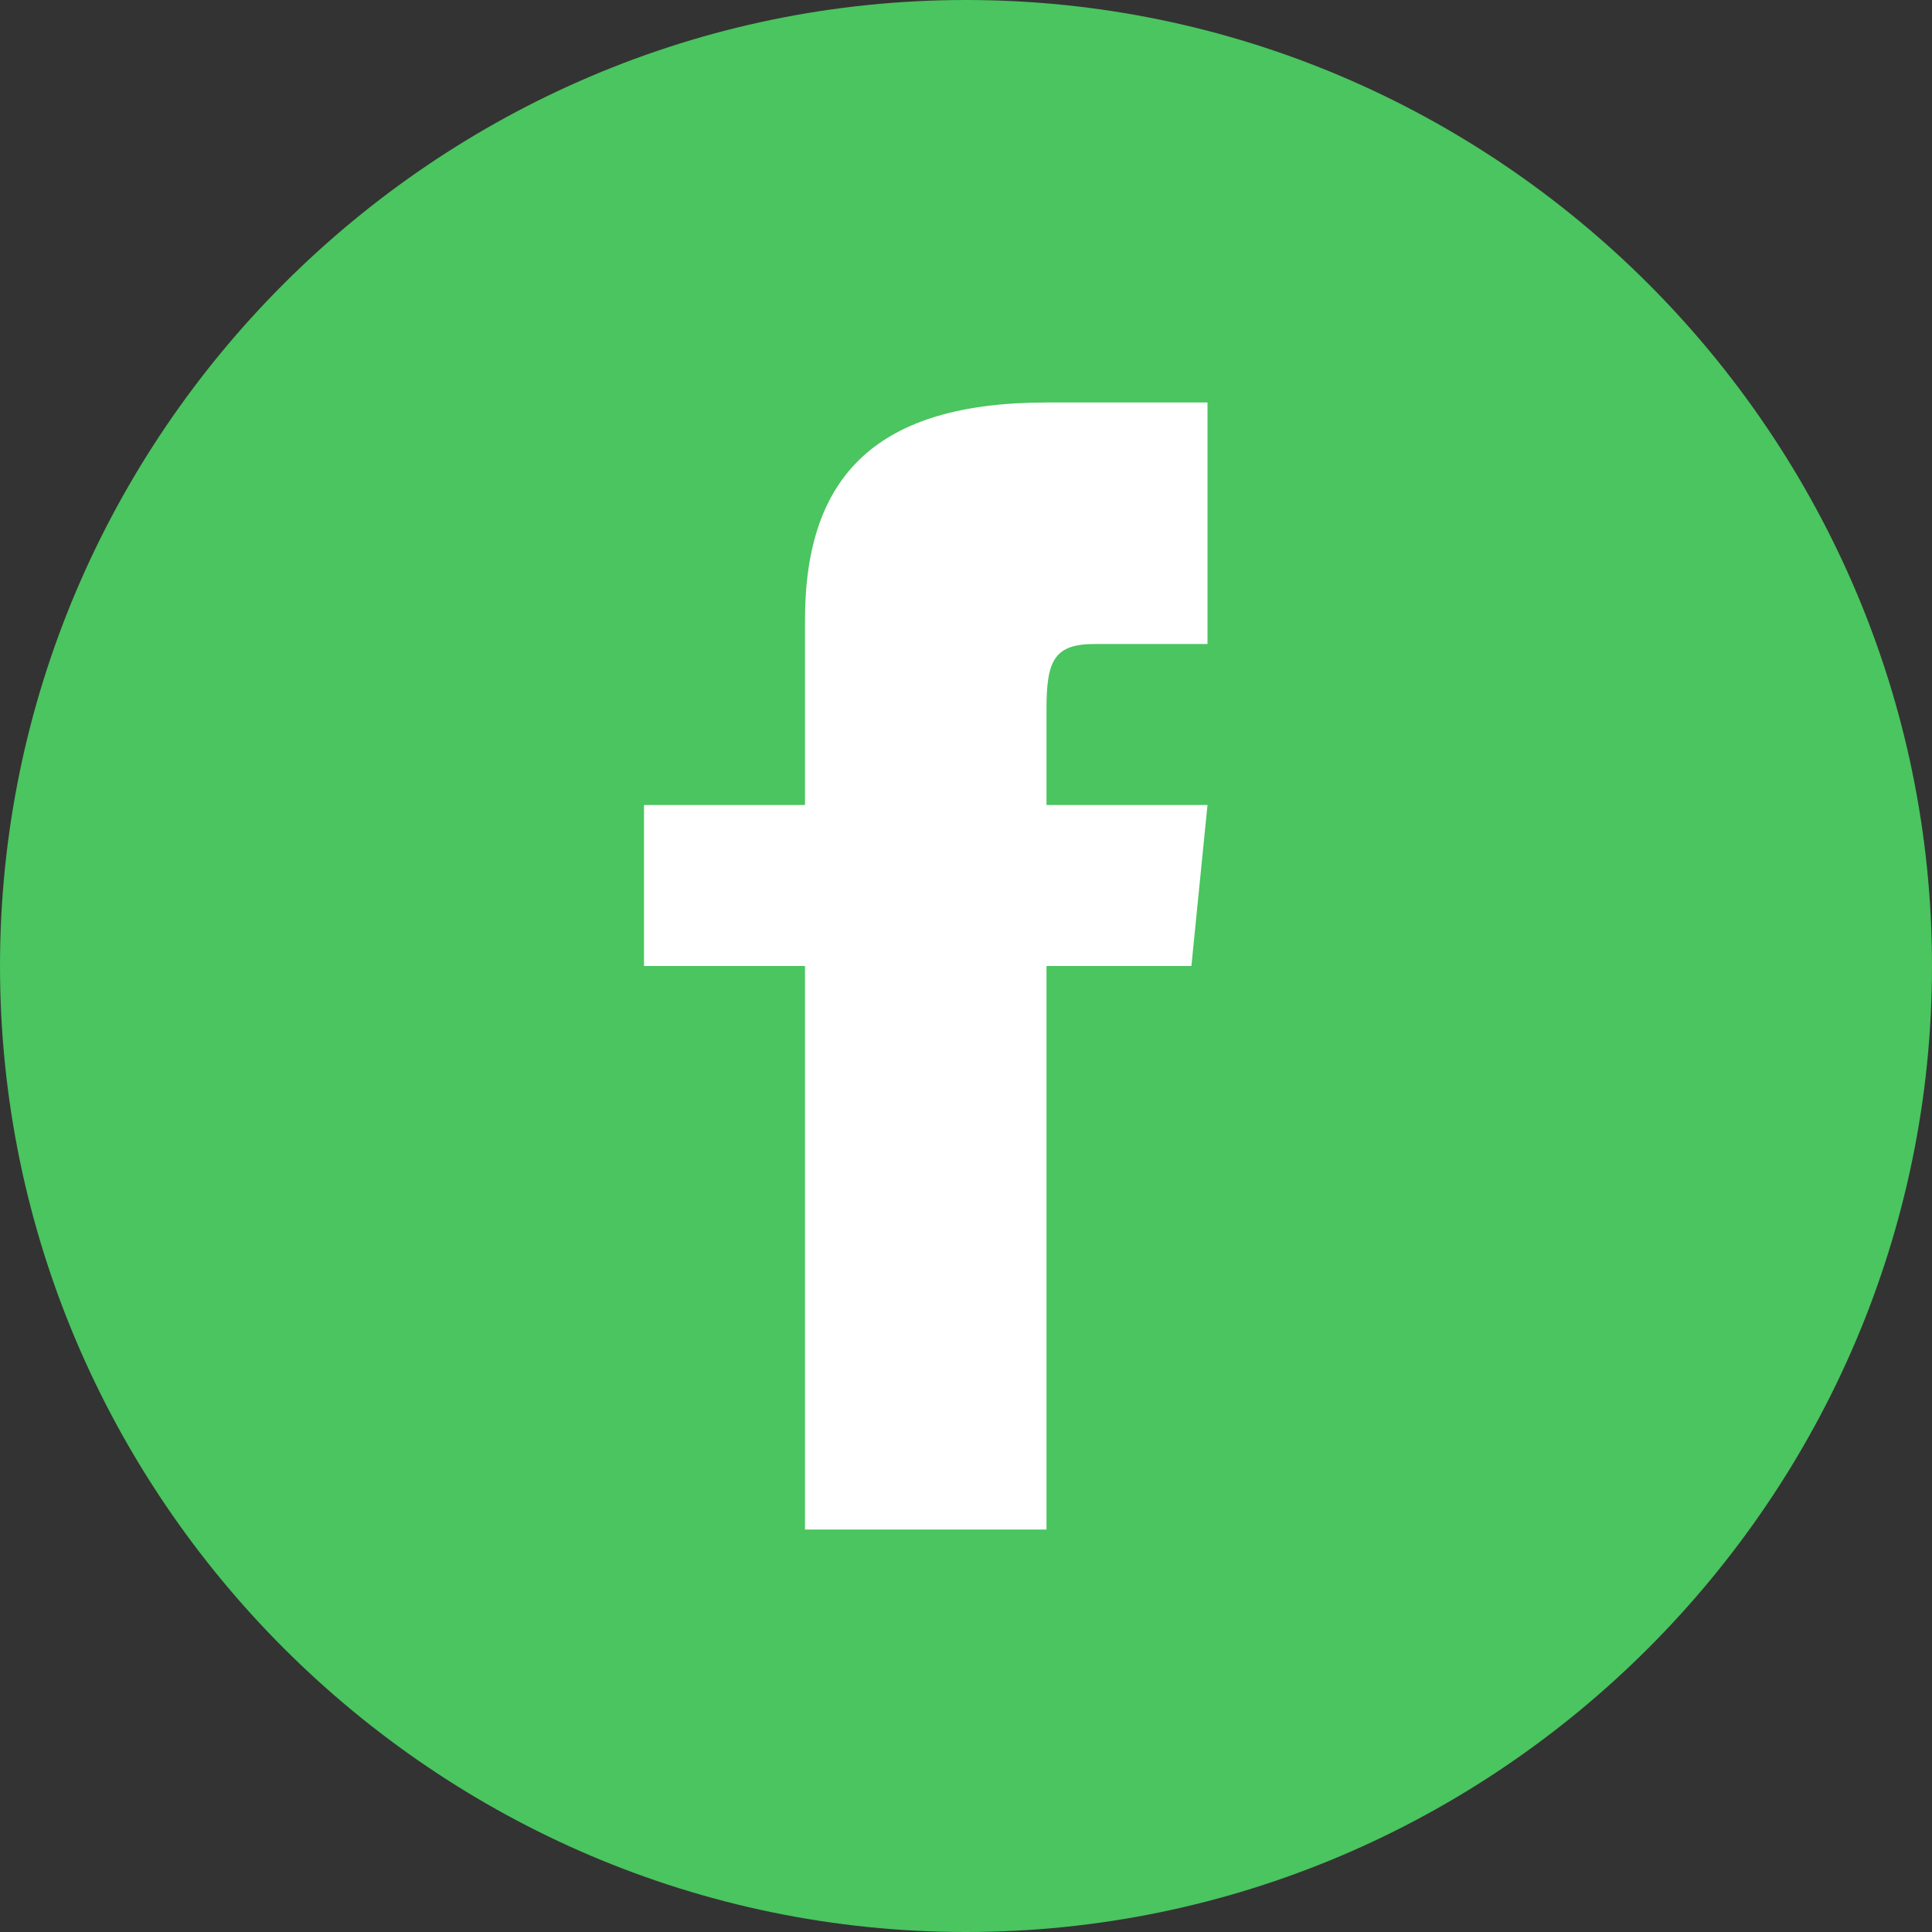
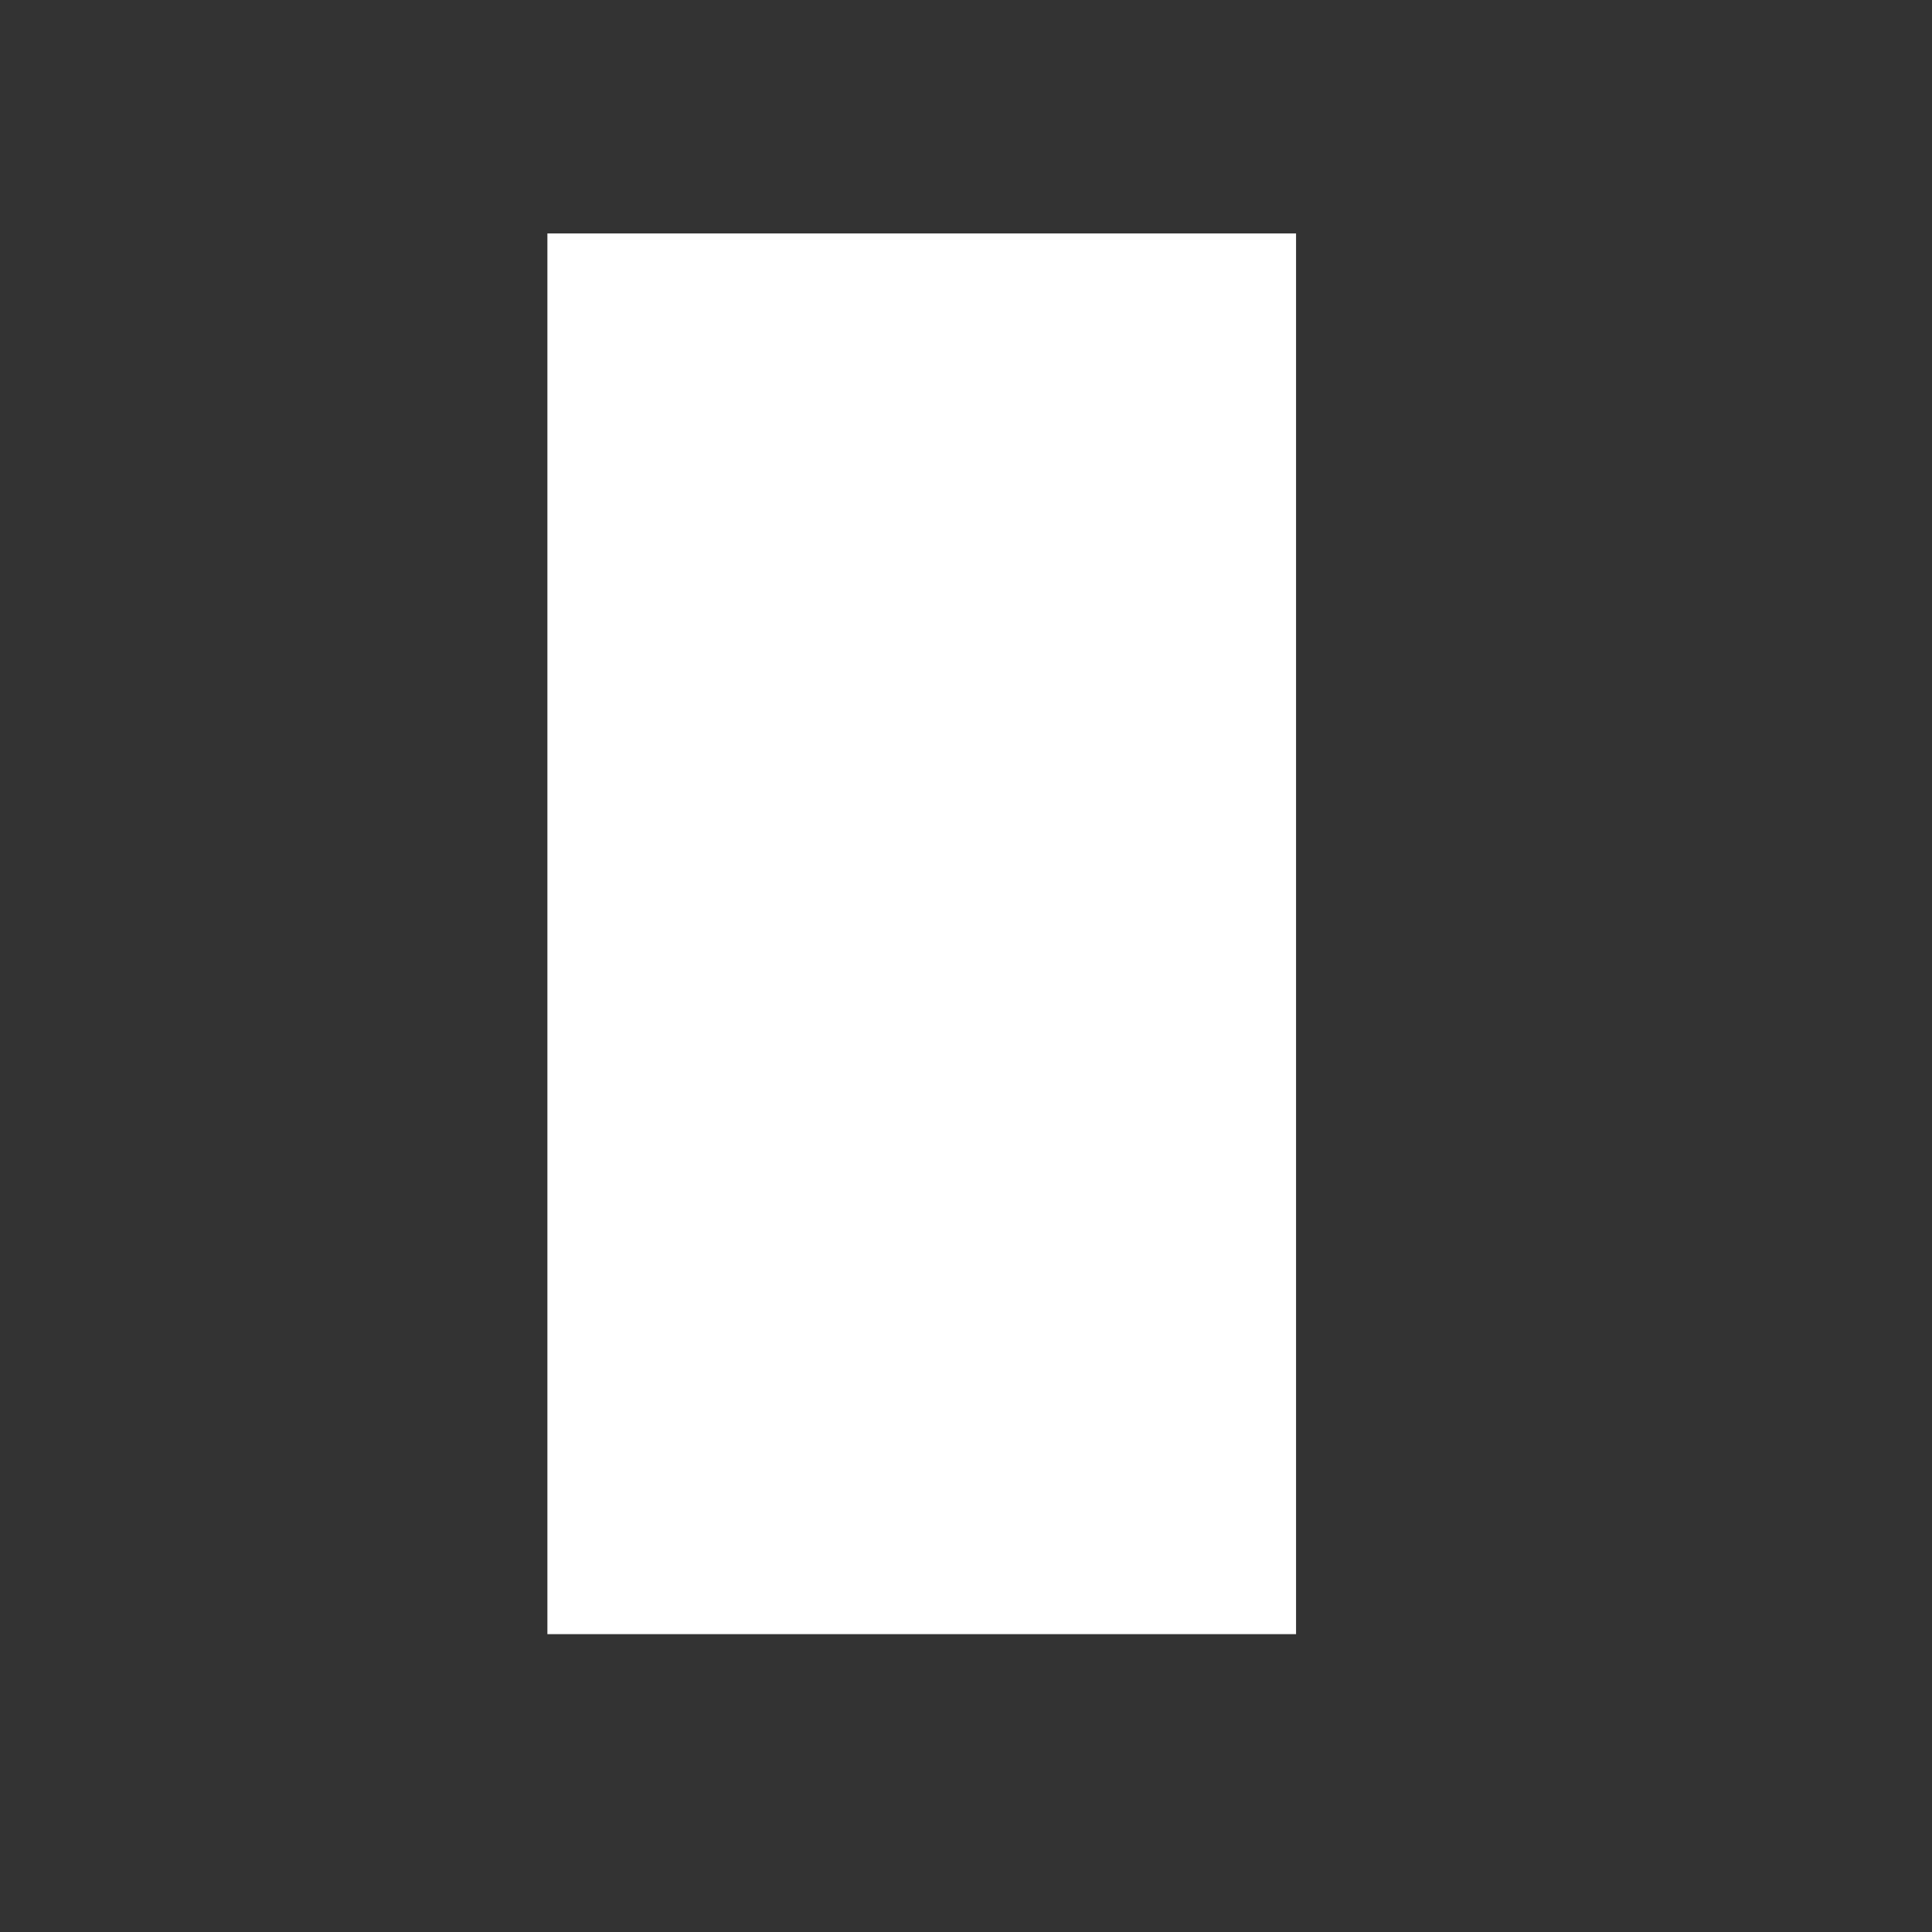
<svg xmlns="http://www.w3.org/2000/svg" viewBox="0 0 24 24">
  <rect x="0" y="0" width="24" height="24" fill="#333333" stroke="none" />
  <path d="M6.8 2.9h9.3v17.4H6.8z" fill="#fff" />
-   <path d="M12,0C5.4,0,0,5.4,0,12s5.4,12,12,12s12-5.4,12-12S18.6,0,12,0z M15,8h-1.4C13.1,8,13,8.2,13,8.8V10h2l-0.2,2  H13v7h-3v-7H8v-2h2V7.7C10,5.9,10.9,5,13,5h2V8z" fill="#4ac55f" />
</svg>